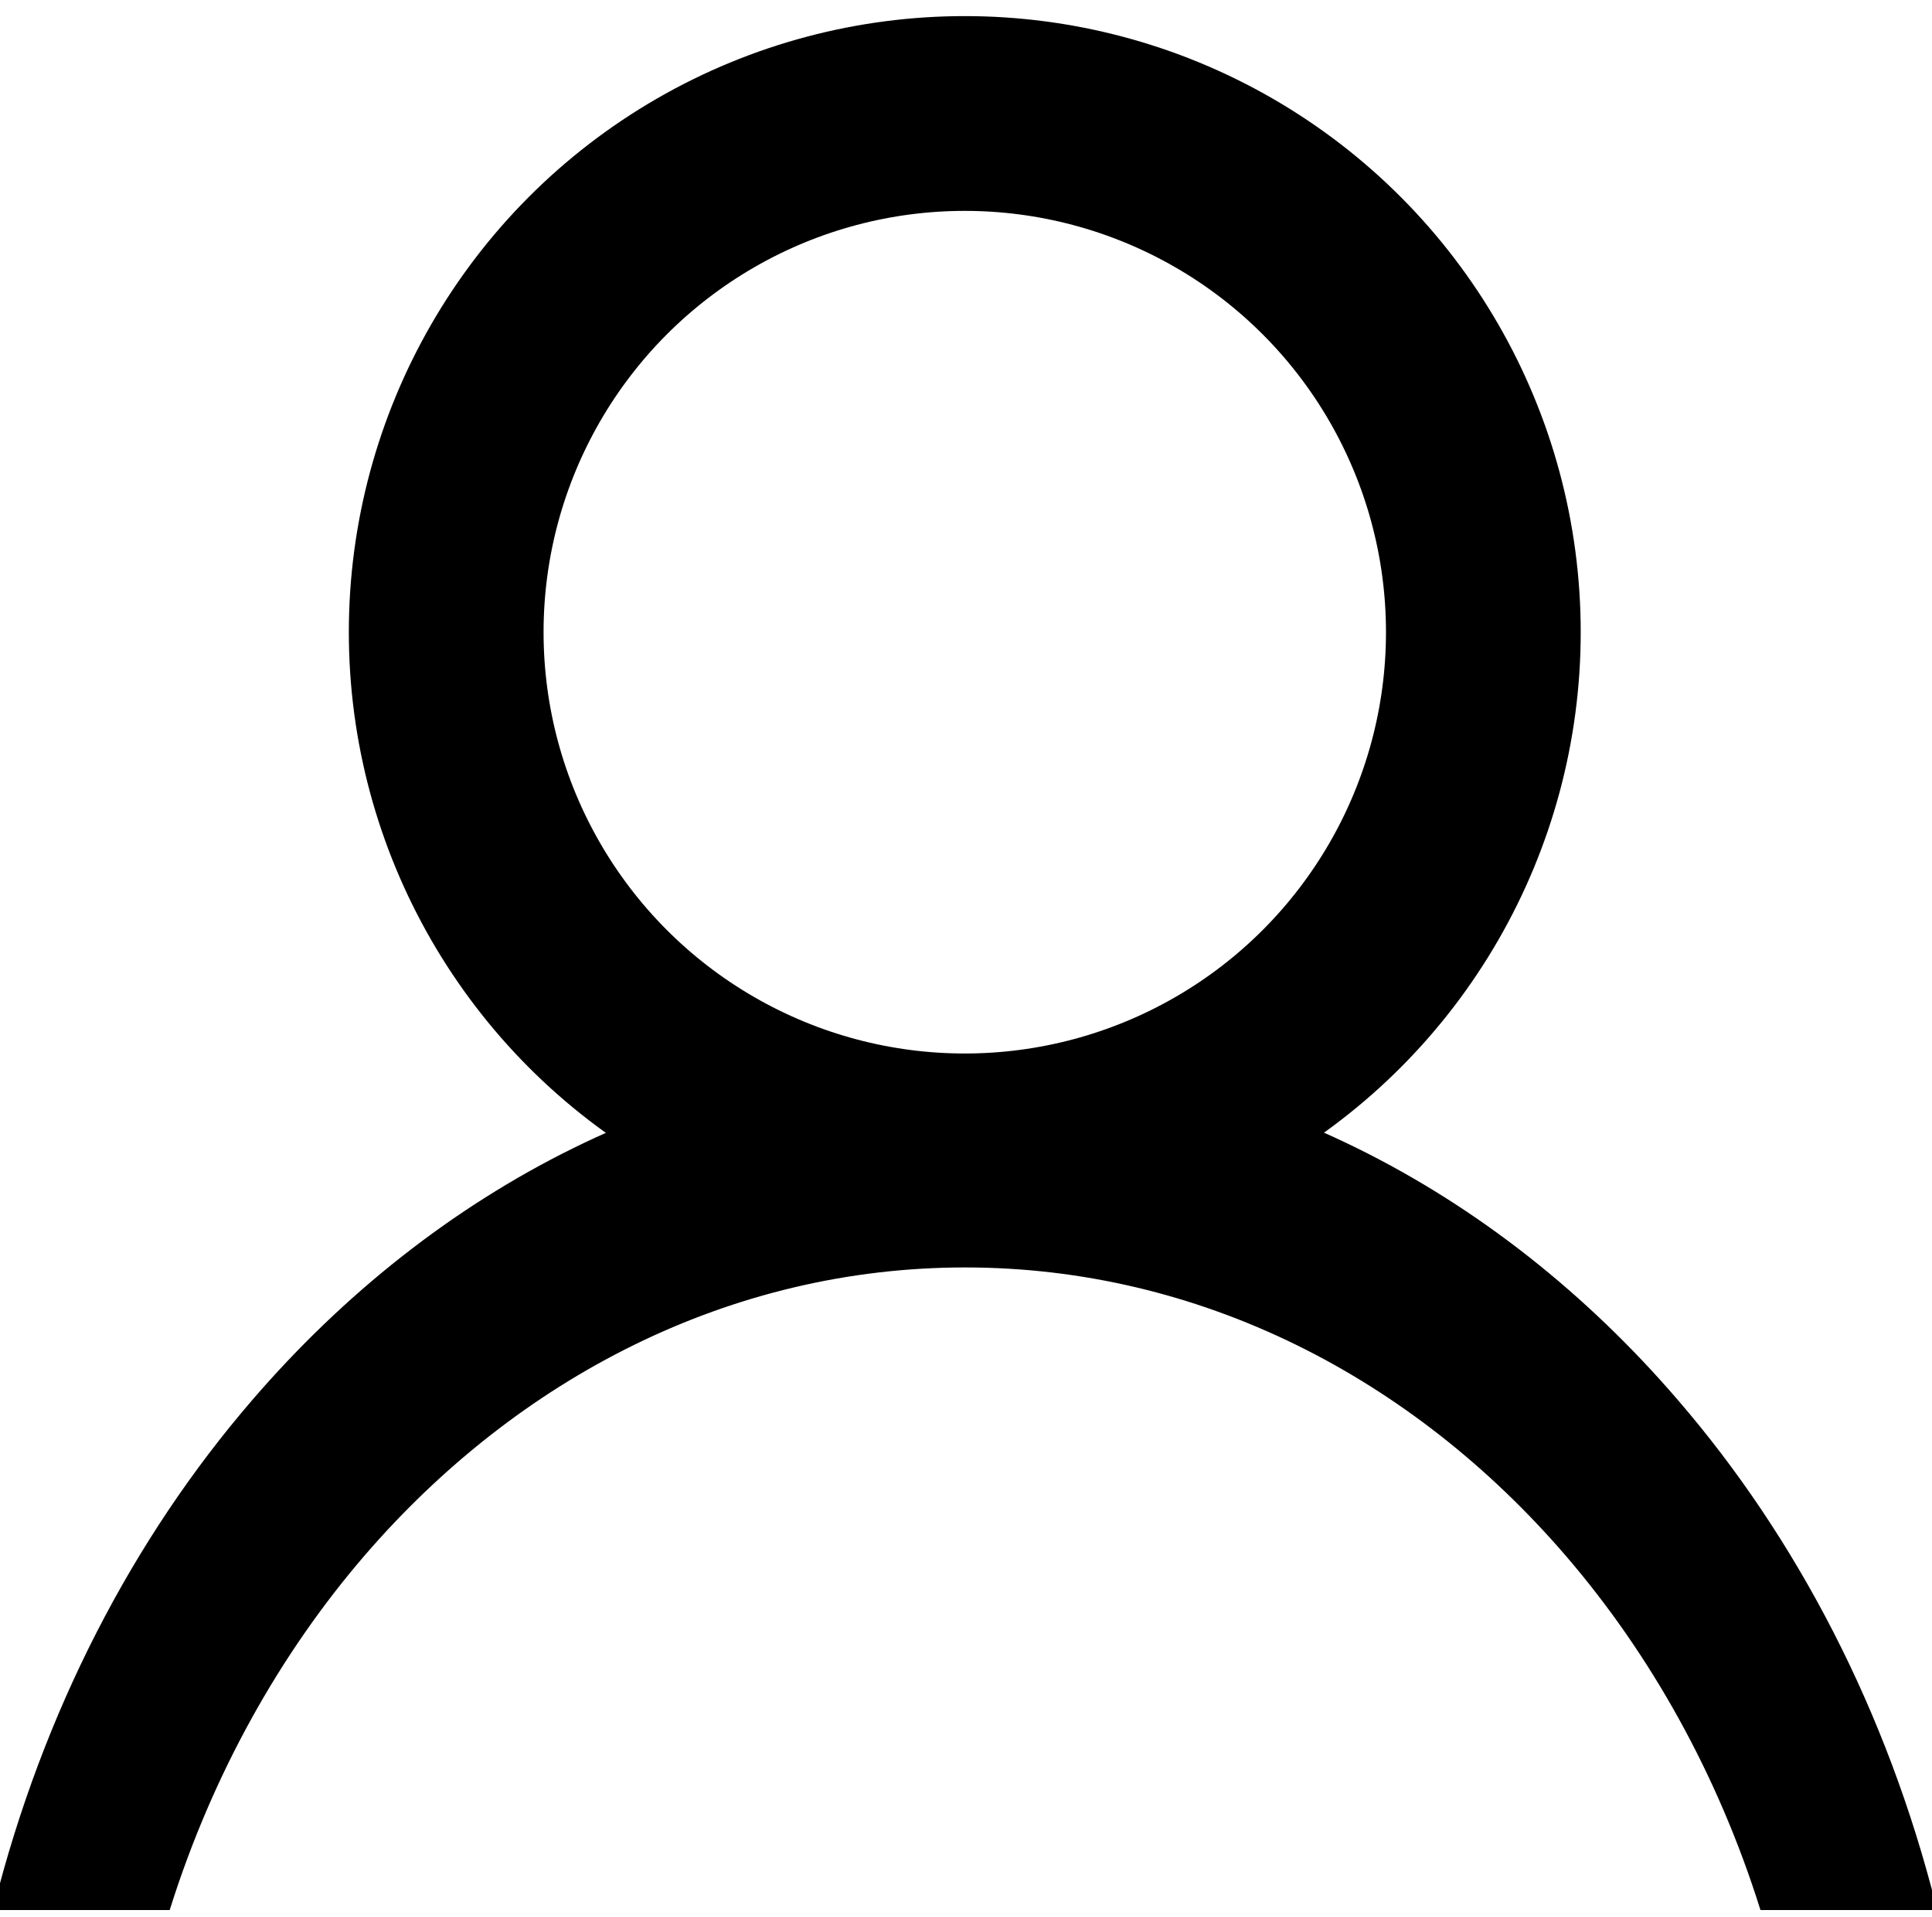
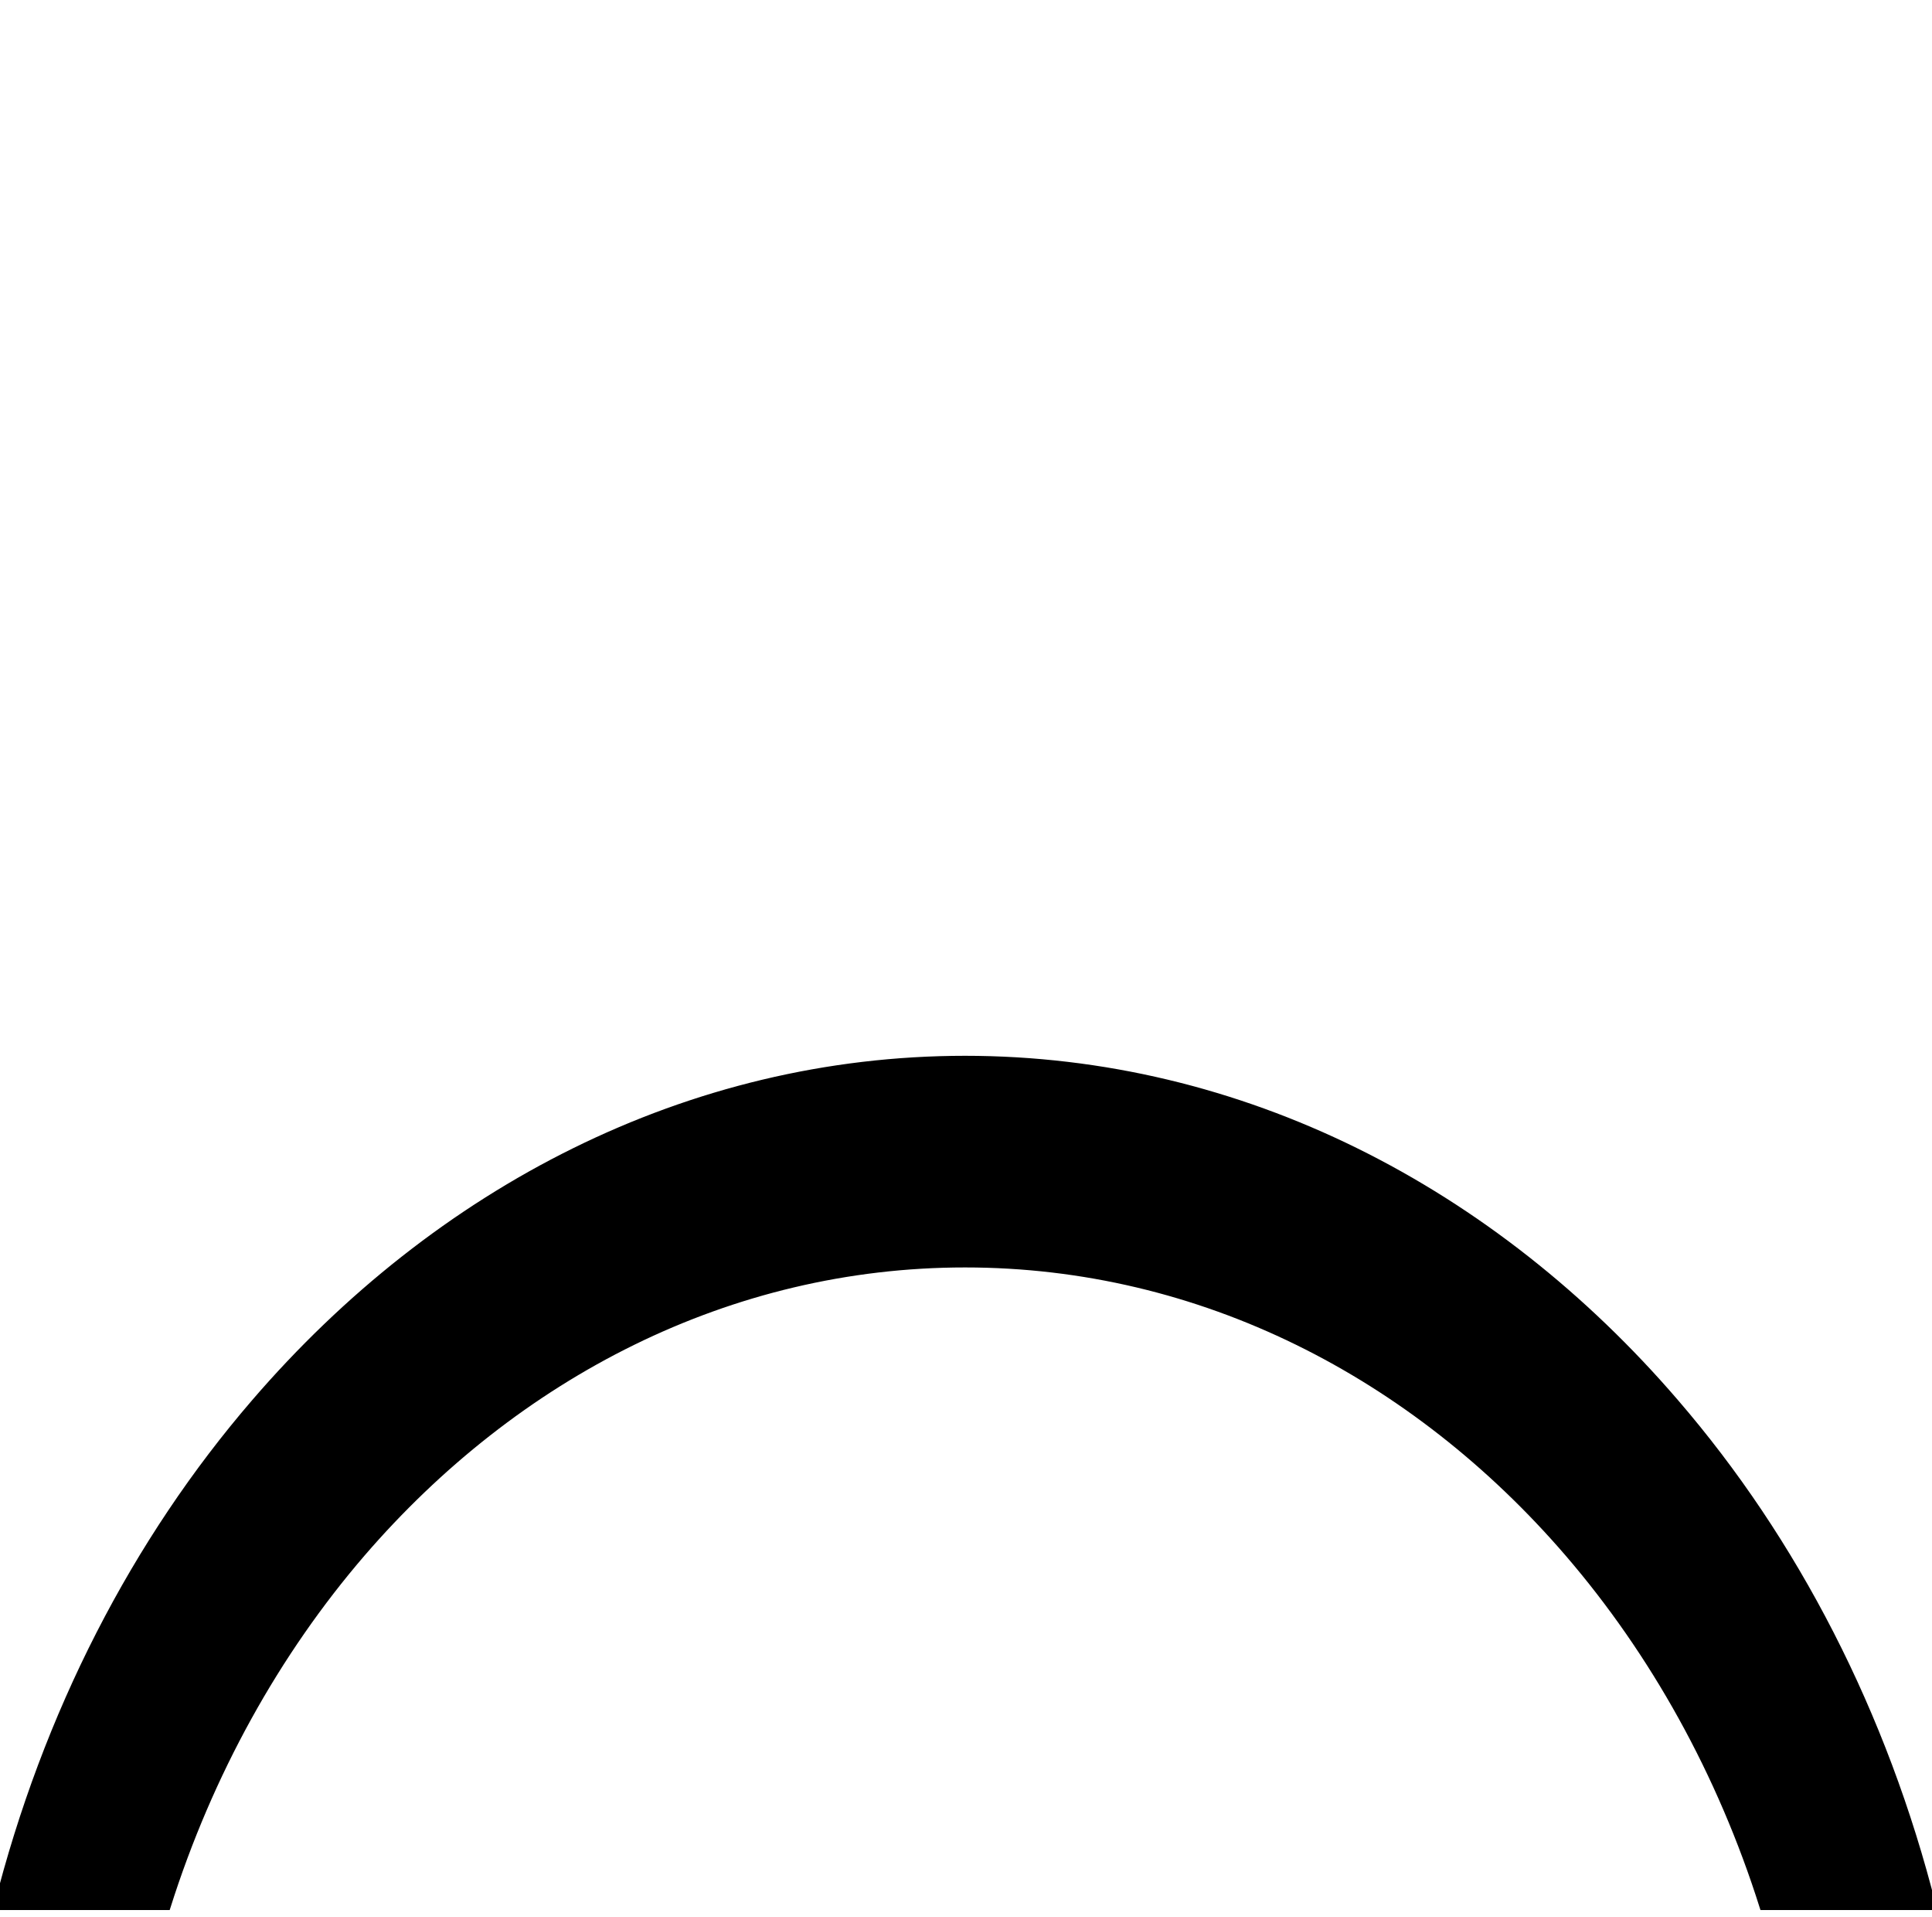
<svg xmlns="http://www.w3.org/2000/svg" xml:space="preserve" width="63mm" height="62.5mm" style="shape-rendering:geometricPrecision; text-rendering:geometricPrecision; image-rendering:optimizeQuality; fill-rule:evenodd; clip-rule:evenodd" viewBox="0 0 6300 6250">
  <defs>
    <style type="text/css">
   
    .str0 {stroke:#000;stroke-width:20}
    .str1 {stroke:#000;stroke-width:635}
    .fil1 {fill:none}
    .fil0 {fill:#000;fill-rule:nonzero}
   
  </style>
  </defs>
  <g id="Warstwa_x0020_1">
    <path class="fil0 str0" d="M3146 3452c903,0 1723,427 2318,1119 389,451 681,1015 840,1646l-556 0c-138,-437 -357,-829 -635,-1152 -502,-583 -1197,-943 -1966,-943 -769,0 -1464,361 -1966,943 -278,323 -497,716 -635,1152l-556 0c159,-631 451,-1195 840,-1646 595,-691 1414,-1119 2318,-1119z" />
-     <circle class="fil1 str1" cx="3146" cy="2061" r="1691" />
  </g>
</svg>